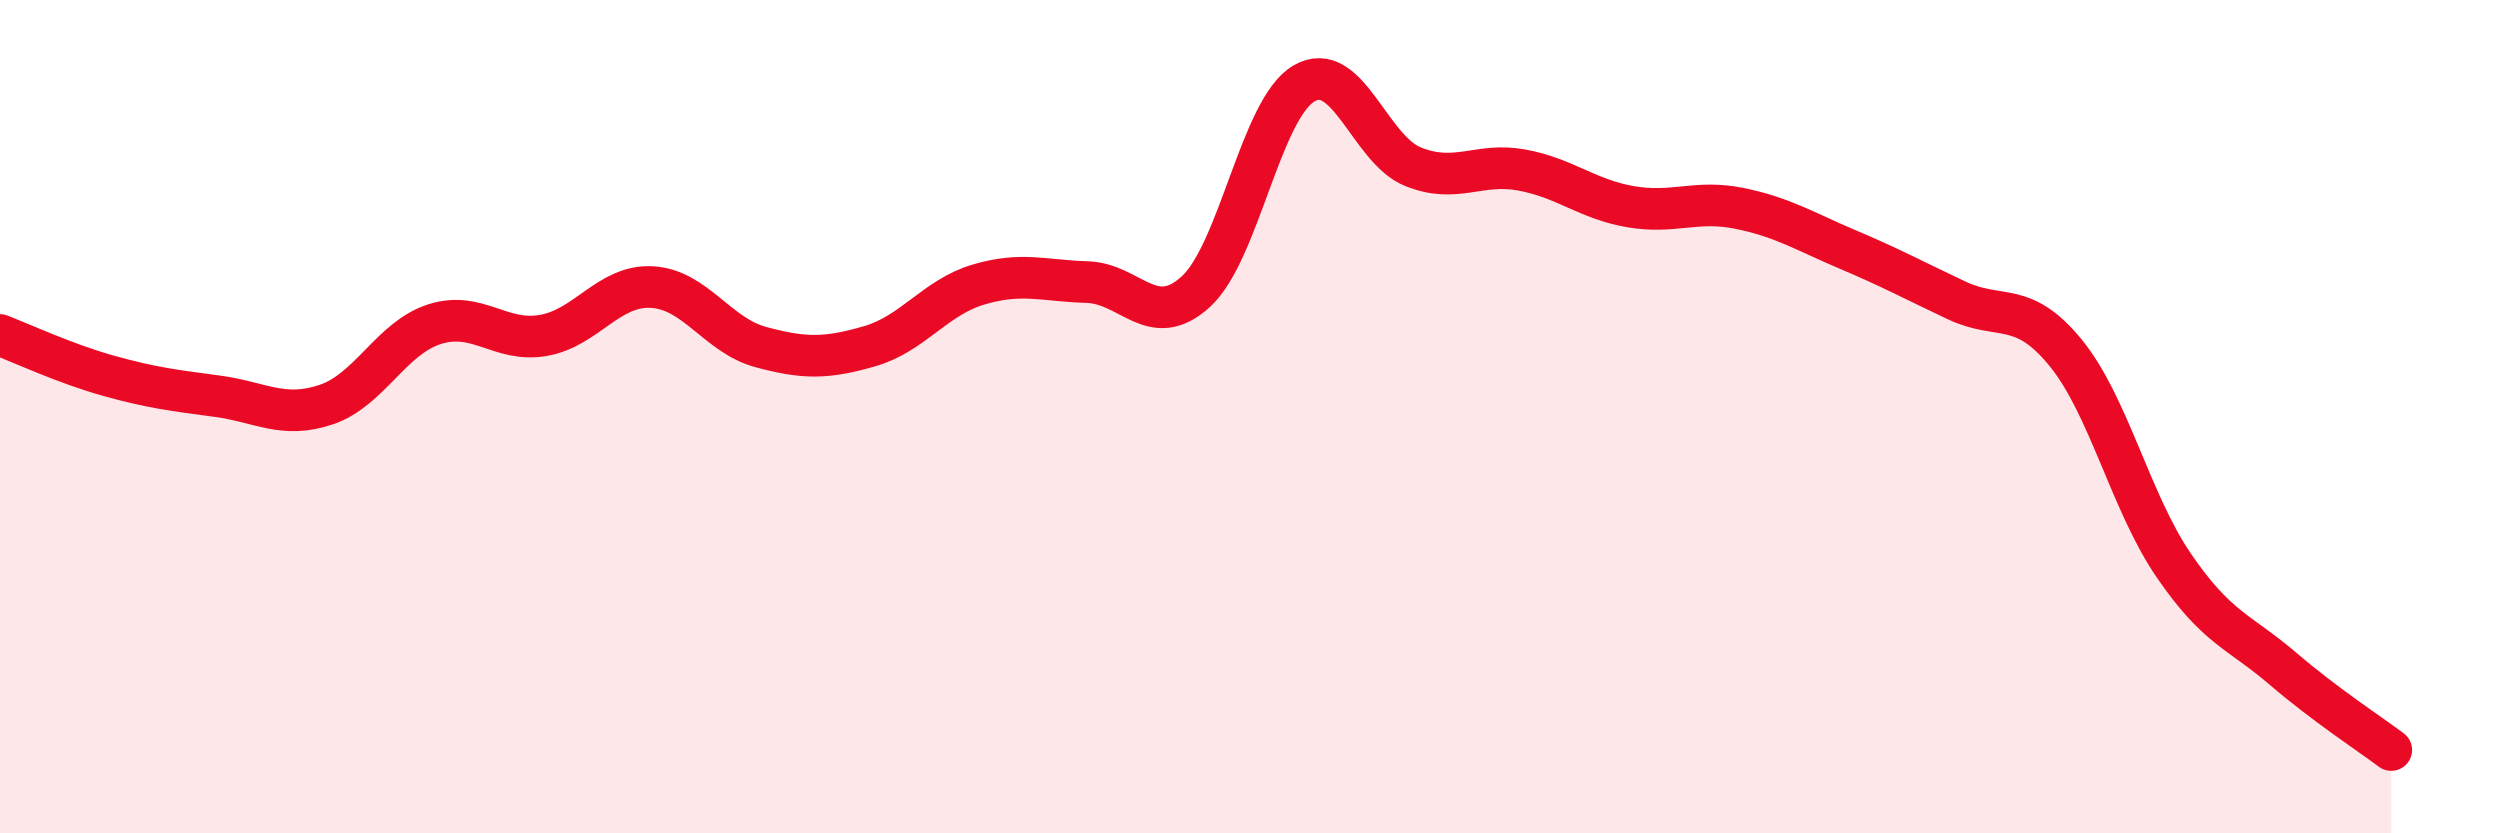
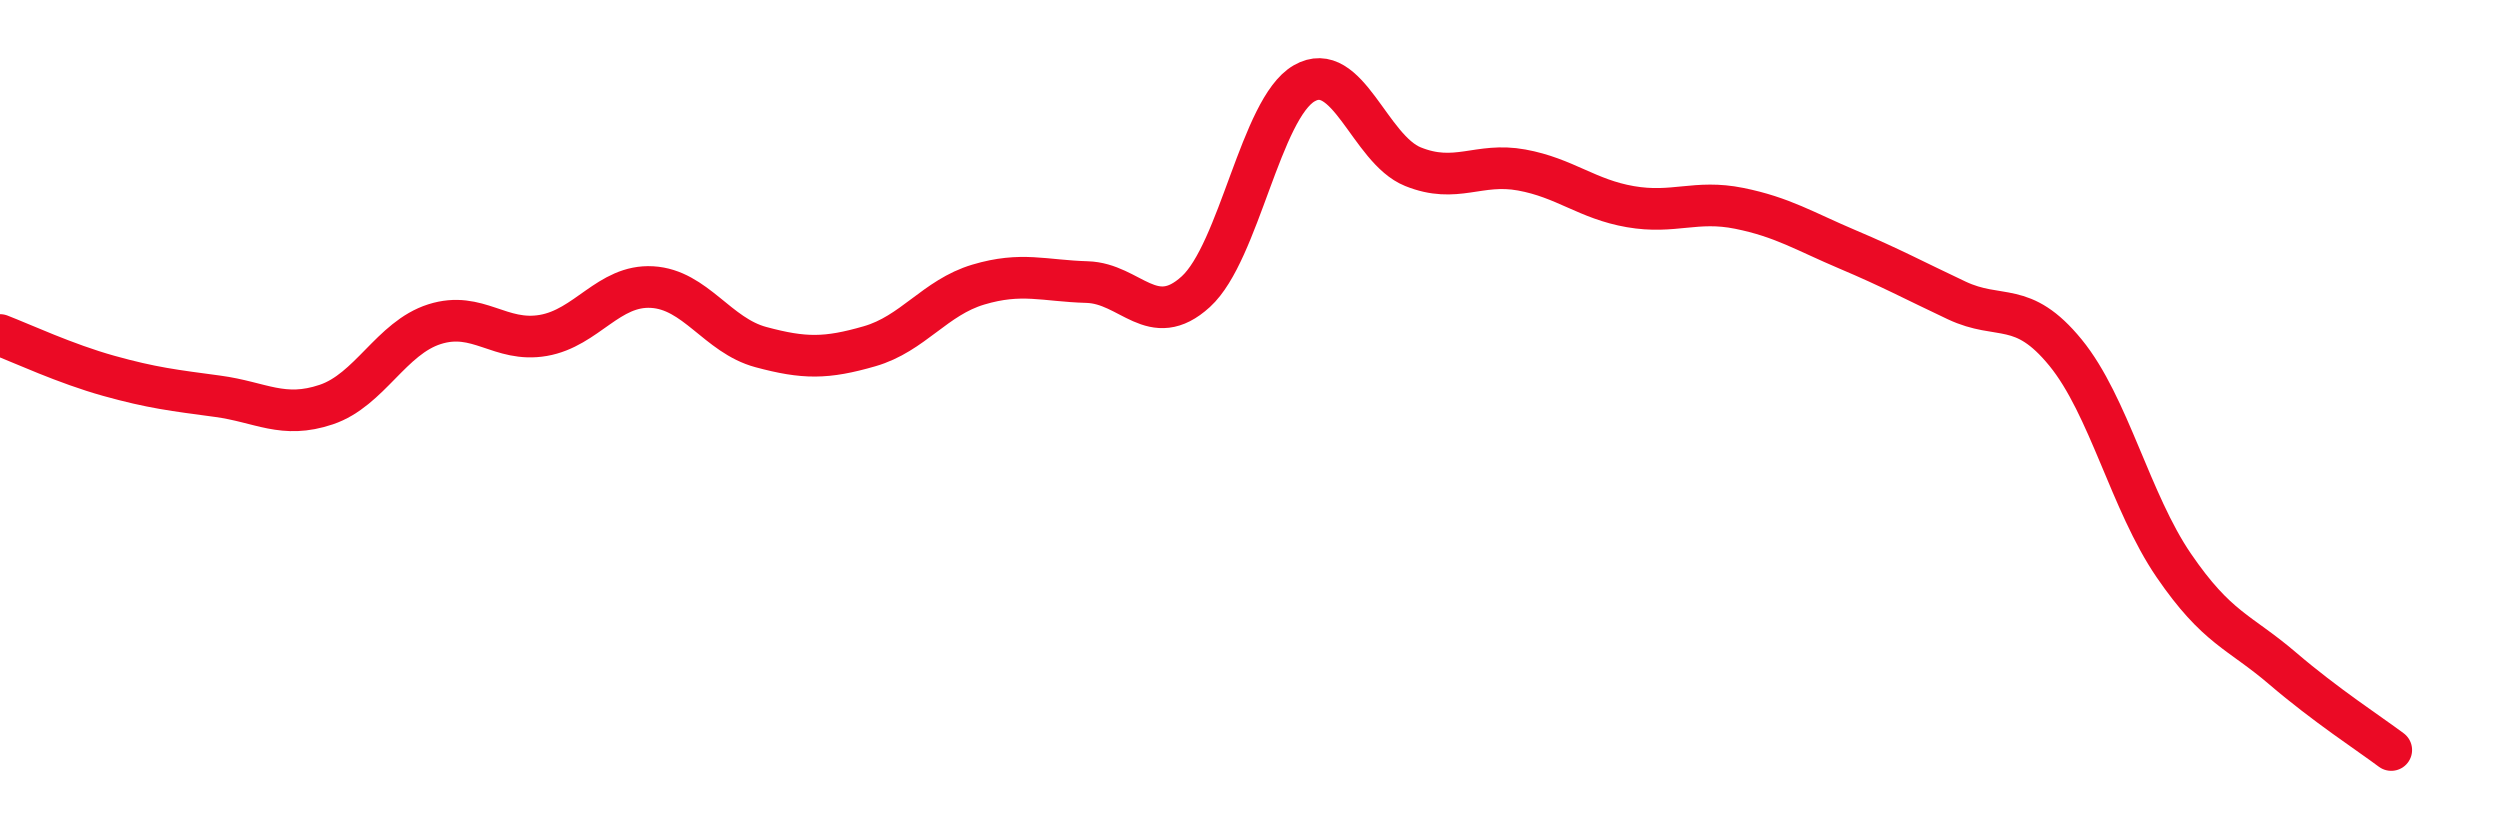
<svg xmlns="http://www.w3.org/2000/svg" width="60" height="20" viewBox="0 0 60 20">
-   <path d="M 0,8.04 C 0.52,8.24 1.57,8.73 2.61,9.02 C 3.65,9.31 4.18,9.37 5.22,9.51 C 6.26,9.65 6.79,10.06 7.83,9.71 C 8.87,9.36 9.39,8.11 10.43,7.78 C 11.47,7.45 12,8.23 13.04,8.05 C 14.08,7.87 14.61,6.83 15.65,6.89 C 16.69,6.95 17.22,8.05 18.26,8.33 C 19.3,8.61 19.83,8.61 20.87,8.31 C 21.91,8.01 22.44,7.14 23.48,6.83 C 24.52,6.52 25.05,6.74 26.09,6.77 C 27.13,6.8 27.66,7.95 28.7,7 C 29.74,6.05 30.26,2.6 31.3,2 C 32.34,1.4 32.87,3.58 33.91,4 C 34.95,4.42 35.48,3.89 36.52,4.08 C 37.56,4.27 38.09,4.78 39.13,4.96 C 40.17,5.14 40.7,4.79 41.74,5 C 42.78,5.21 43.31,5.55 44.35,5.99 C 45.39,6.43 45.92,6.72 46.96,7.21 C 48,7.7 48.53,7.19 49.57,8.46 C 50.61,9.73 51.13,12.05 52.17,13.57 C 53.21,15.09 53.74,15.15 54.78,16.04 C 55.82,16.93 56.87,17.61 57.39,18L57.39 20L0 20Z" fill="#EB0A25" opacity="0.1" stroke-linecap="round" stroke-linejoin="round" />
  <path d="M 0,8.04 C 0.52,8.24 1.57,8.73 2.61,9.02 C 3.65,9.31 4.18,9.37 5.22,9.51 C 6.26,9.65 6.79,10.06 7.83,9.71 C 8.87,9.36 9.39,8.11 10.43,7.78 C 11.47,7.45 12,8.23 13.04,8.05 C 14.08,7.87 14.61,6.83 15.65,6.89 C 16.69,6.95 17.22,8.05 18.26,8.33 C 19.3,8.61 19.83,8.61 20.87,8.31 C 21.91,8.01 22.44,7.14 23.48,6.83 C 24.52,6.52 25.05,6.74 26.09,6.77 C 27.13,6.8 27.66,7.95 28.7,7 C 29.74,6.05 30.26,2.6 31.3,2 C 32.34,1.4 32.87,3.58 33.91,4 C 34.95,4.42 35.48,3.89 36.52,4.08 C 37.56,4.27 38.09,4.78 39.13,4.96 C 40.17,5.14 40.7,4.79 41.74,5 C 42.78,5.21 43.31,5.55 44.35,5.99 C 45.39,6.43 45.92,6.72 46.96,7.21 C 48,7.7 48.53,7.19 49.57,8.46 C 50.61,9.73 51.13,12.05 52.17,13.57 C 53.21,15.09 53.74,15.15 54.78,16.04 C 55.82,16.93 56.87,17.61 57.39,18" stroke="#EB0A25" stroke-width="1" fill="none" stroke-linecap="round" stroke-linejoin="round" />
</svg>